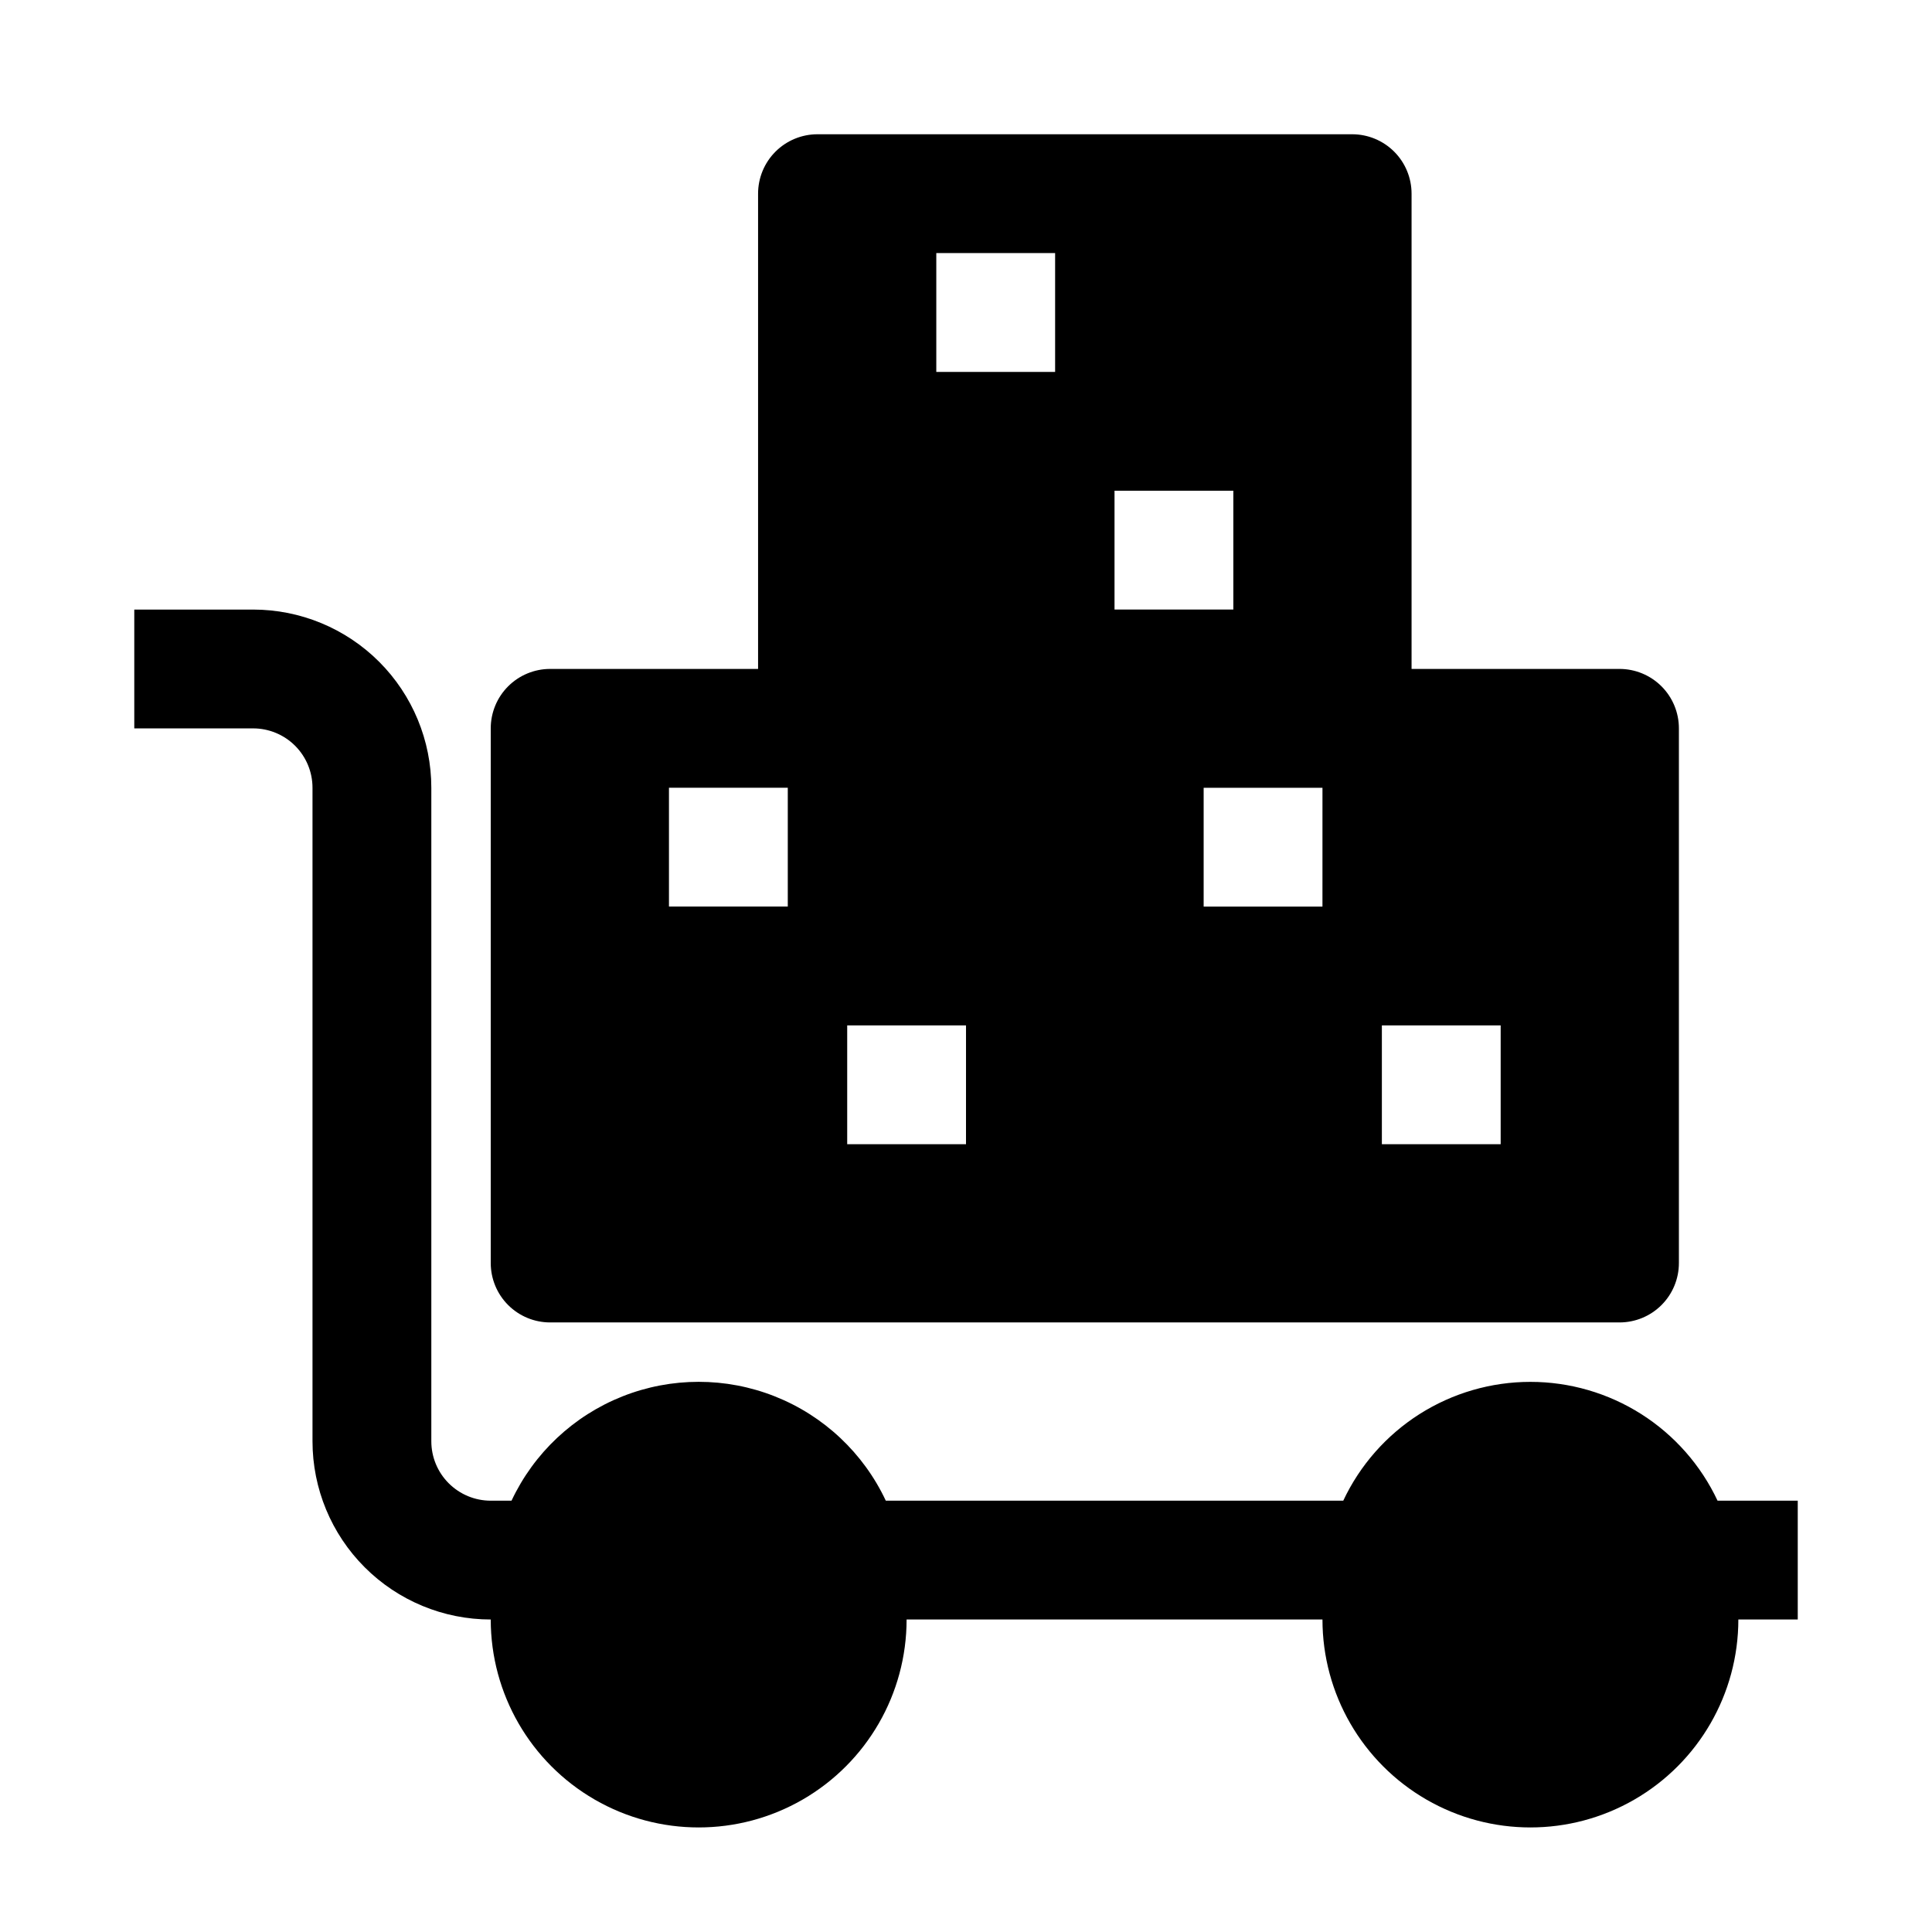
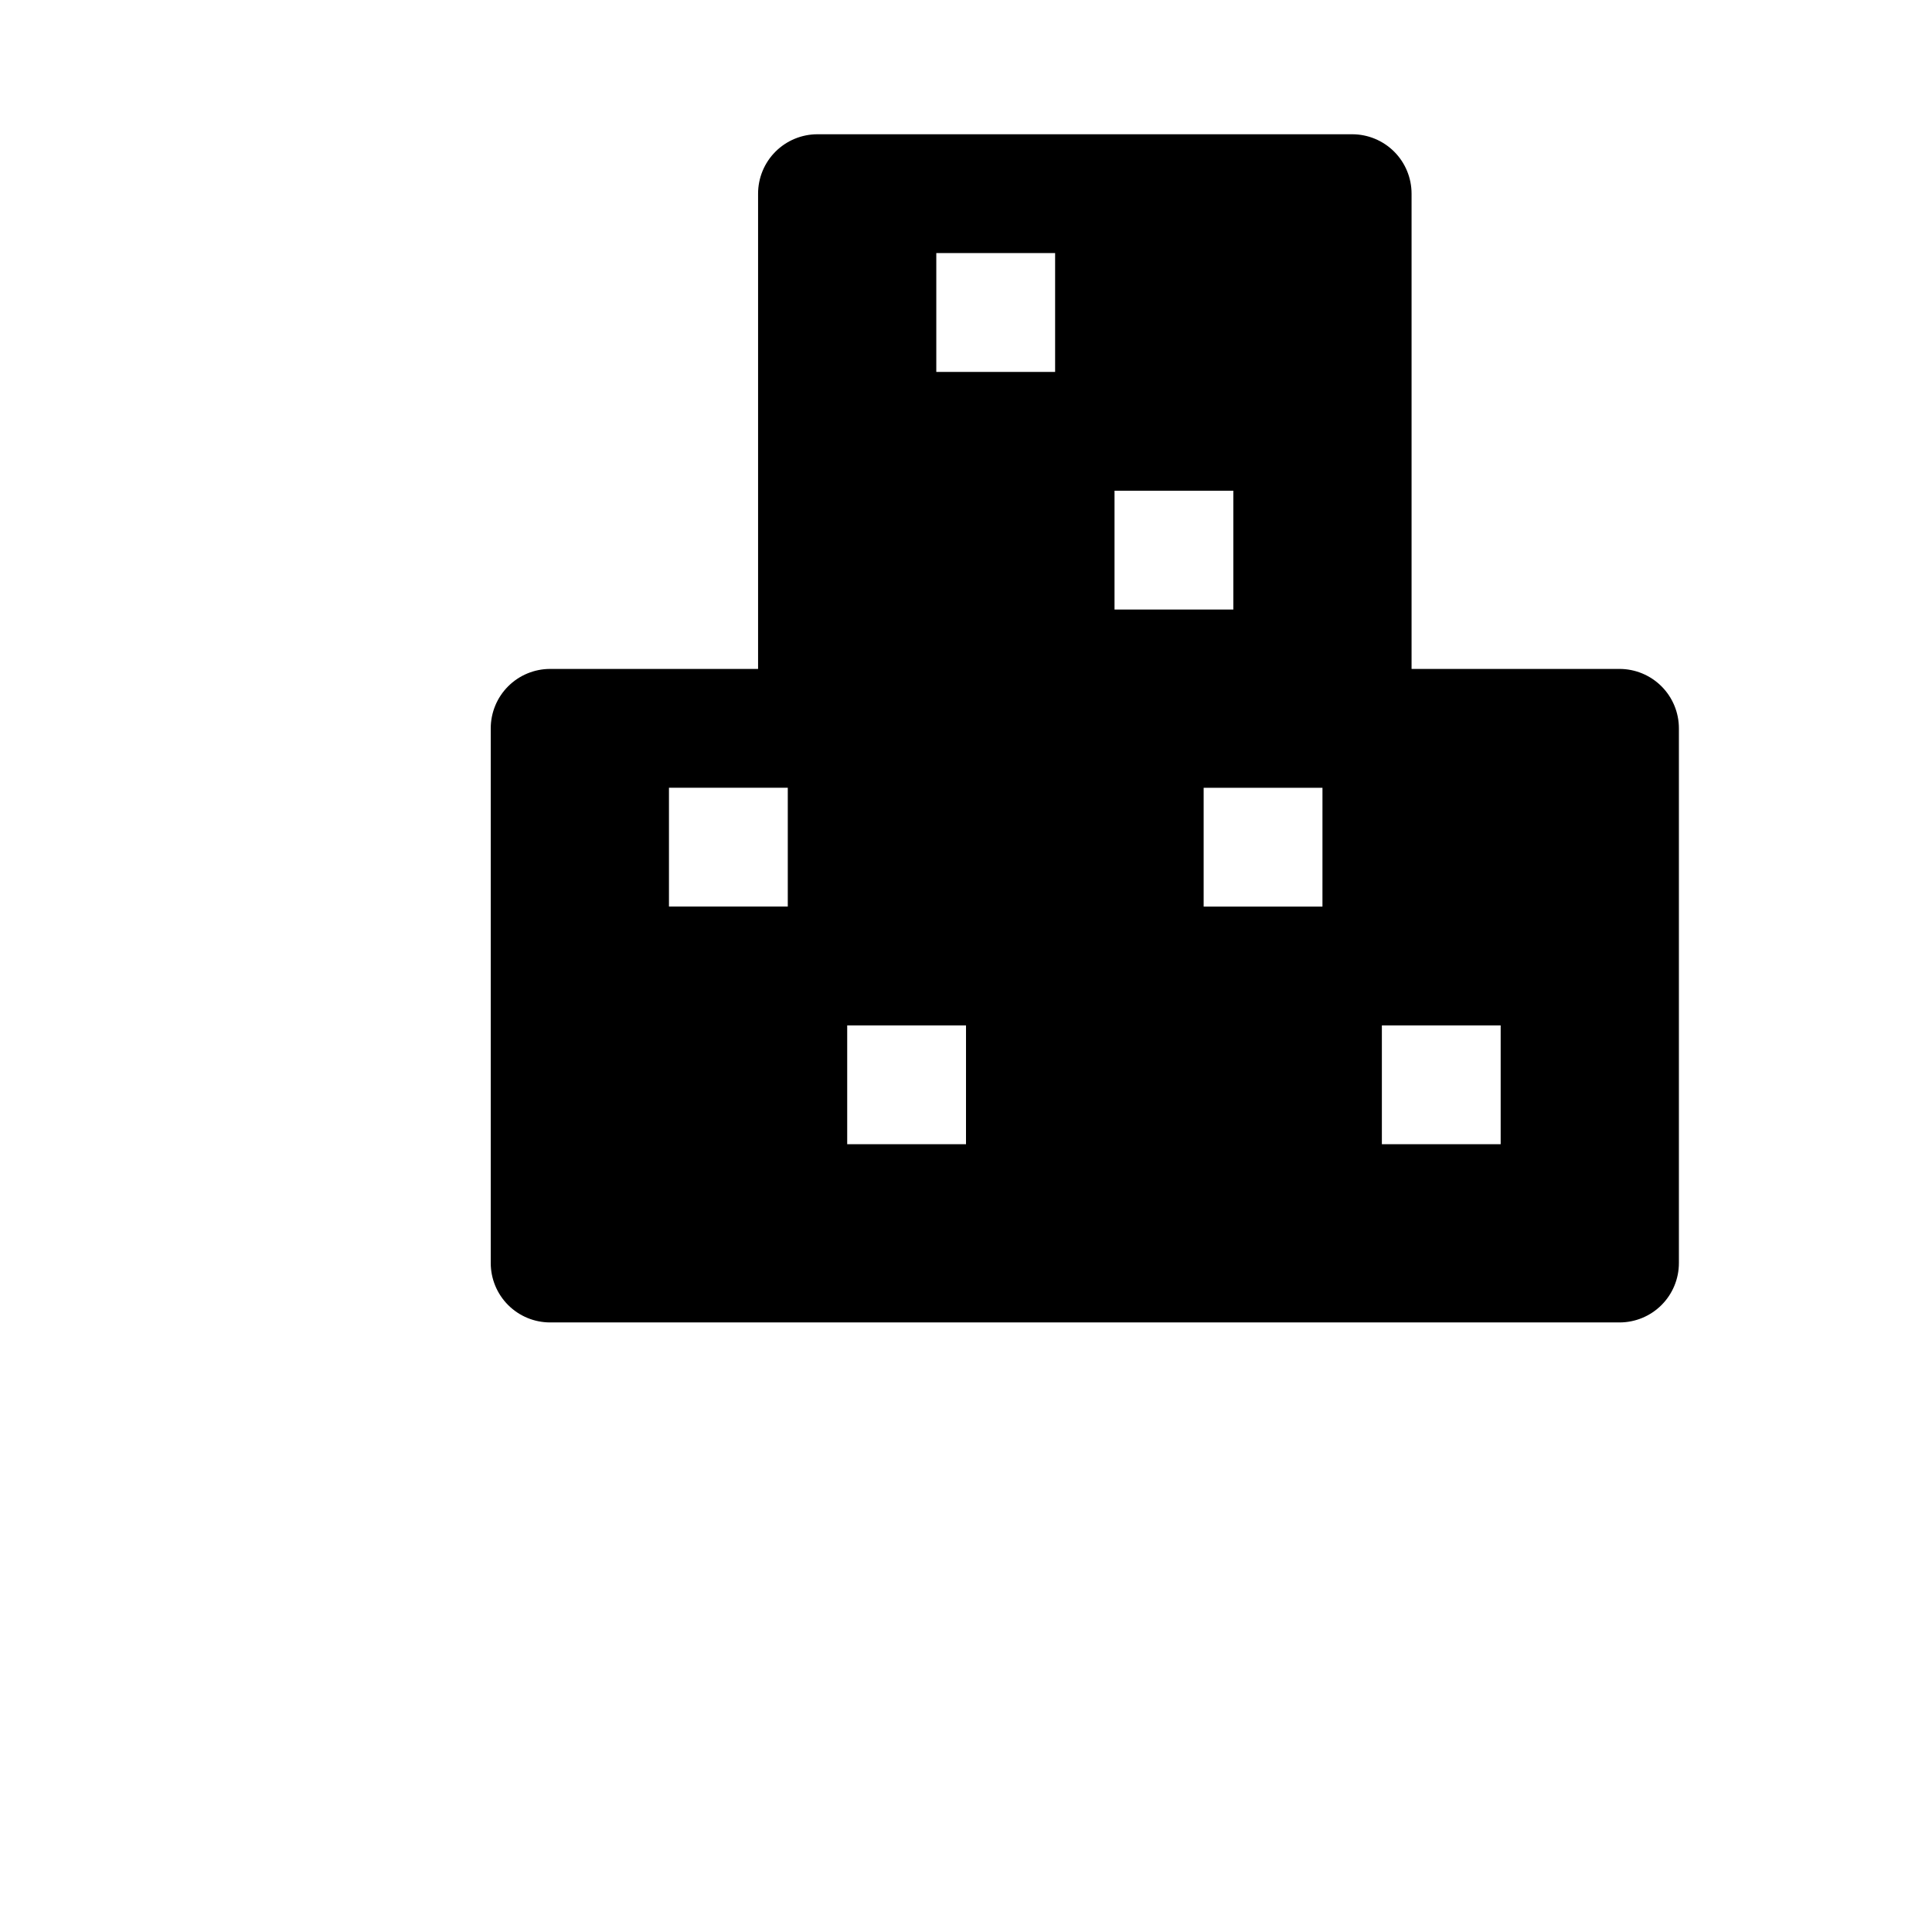
<svg xmlns="http://www.w3.org/2000/svg" fill="#000000" width="800px" height="800px" version="1.1" viewBox="144 144 512 512">
  <g>
-     <path d="m549.57 510.21c-10.402 0-20.59 2.961-29.375 8.535-8.781 5.578-15.793 13.539-20.219 22.953h-121.23c-5.926-12.625-16.445-22.512-29.41-27.648-12.965-5.137-27.398-5.137-40.363 0s-23.484 15.023-29.414 27.648h-5.508c-4.176 0-8.18-1.66-11.133-4.613-2.953-2.949-4.613-6.957-4.613-11.133v-173.18c0-12.527-4.977-24.539-13.832-33.398-8.859-8.855-20.871-13.832-33.398-13.832h-31.488v31.488h31.488c4.176 0 8.18 1.656 11.133 4.609 2.953 2.953 4.609 6.957 4.609 11.133v173.18c0 12.527 4.977 24.543 13.836 33.398 8.855 8.859 20.871 13.836 33.398 13.836 0 19.688 10.504 37.879 27.551 47.723 17.051 9.844 38.055 9.844 55.105 0 17.047-9.844 27.551-28.035 27.551-47.723h110.21c0 19.688 10.504 37.879 27.555 47.723 17.047 9.844 38.055 9.844 55.102 0 17.051-9.844 27.555-28.035 27.555-47.723h15.742v-31.488h-21.254c-4.422-9.414-11.438-17.375-20.219-22.953-8.781-5.574-18.973-8.535-29.375-8.535z" />
    <path d="m502.34 179.58h-141.7c-4.176 0-8.18 1.66-11.133 4.609-2.949 2.953-4.609 6.957-4.609 11.133v125.95h-55.105c-4.176 0-8.18 1.66-11.133 4.613s-4.609 6.957-4.609 11.133v141.7c0 4.176 1.656 8.18 4.609 11.133 2.953 2.953 6.957 4.609 11.133 4.609h283.39c4.176 0 8.18-1.656 11.133-4.609 2.953-2.953 4.609-6.957 4.609-11.133v-141.7c0-4.176-1.656-8.18-4.609-11.133s-6.957-4.613-11.133-4.613h-55.105v-125.95c0-4.176-1.656-8.18-4.609-11.133-2.953-2.949-6.957-4.609-11.133-4.609zm-149.57 204.67h-31.488v-31.488h31.488zm47.23 62.977h-31.484v-31.488h31.488zm23.617-204.67h-31.488v-31.488h31.488zm15.742 31.488h31.488v31.488h-31.488zm55.105 110.21h-31.484v-31.488h31.488zm47.23 31.488v31.488h-31.484v-31.488z" />
  </g>
</svg>